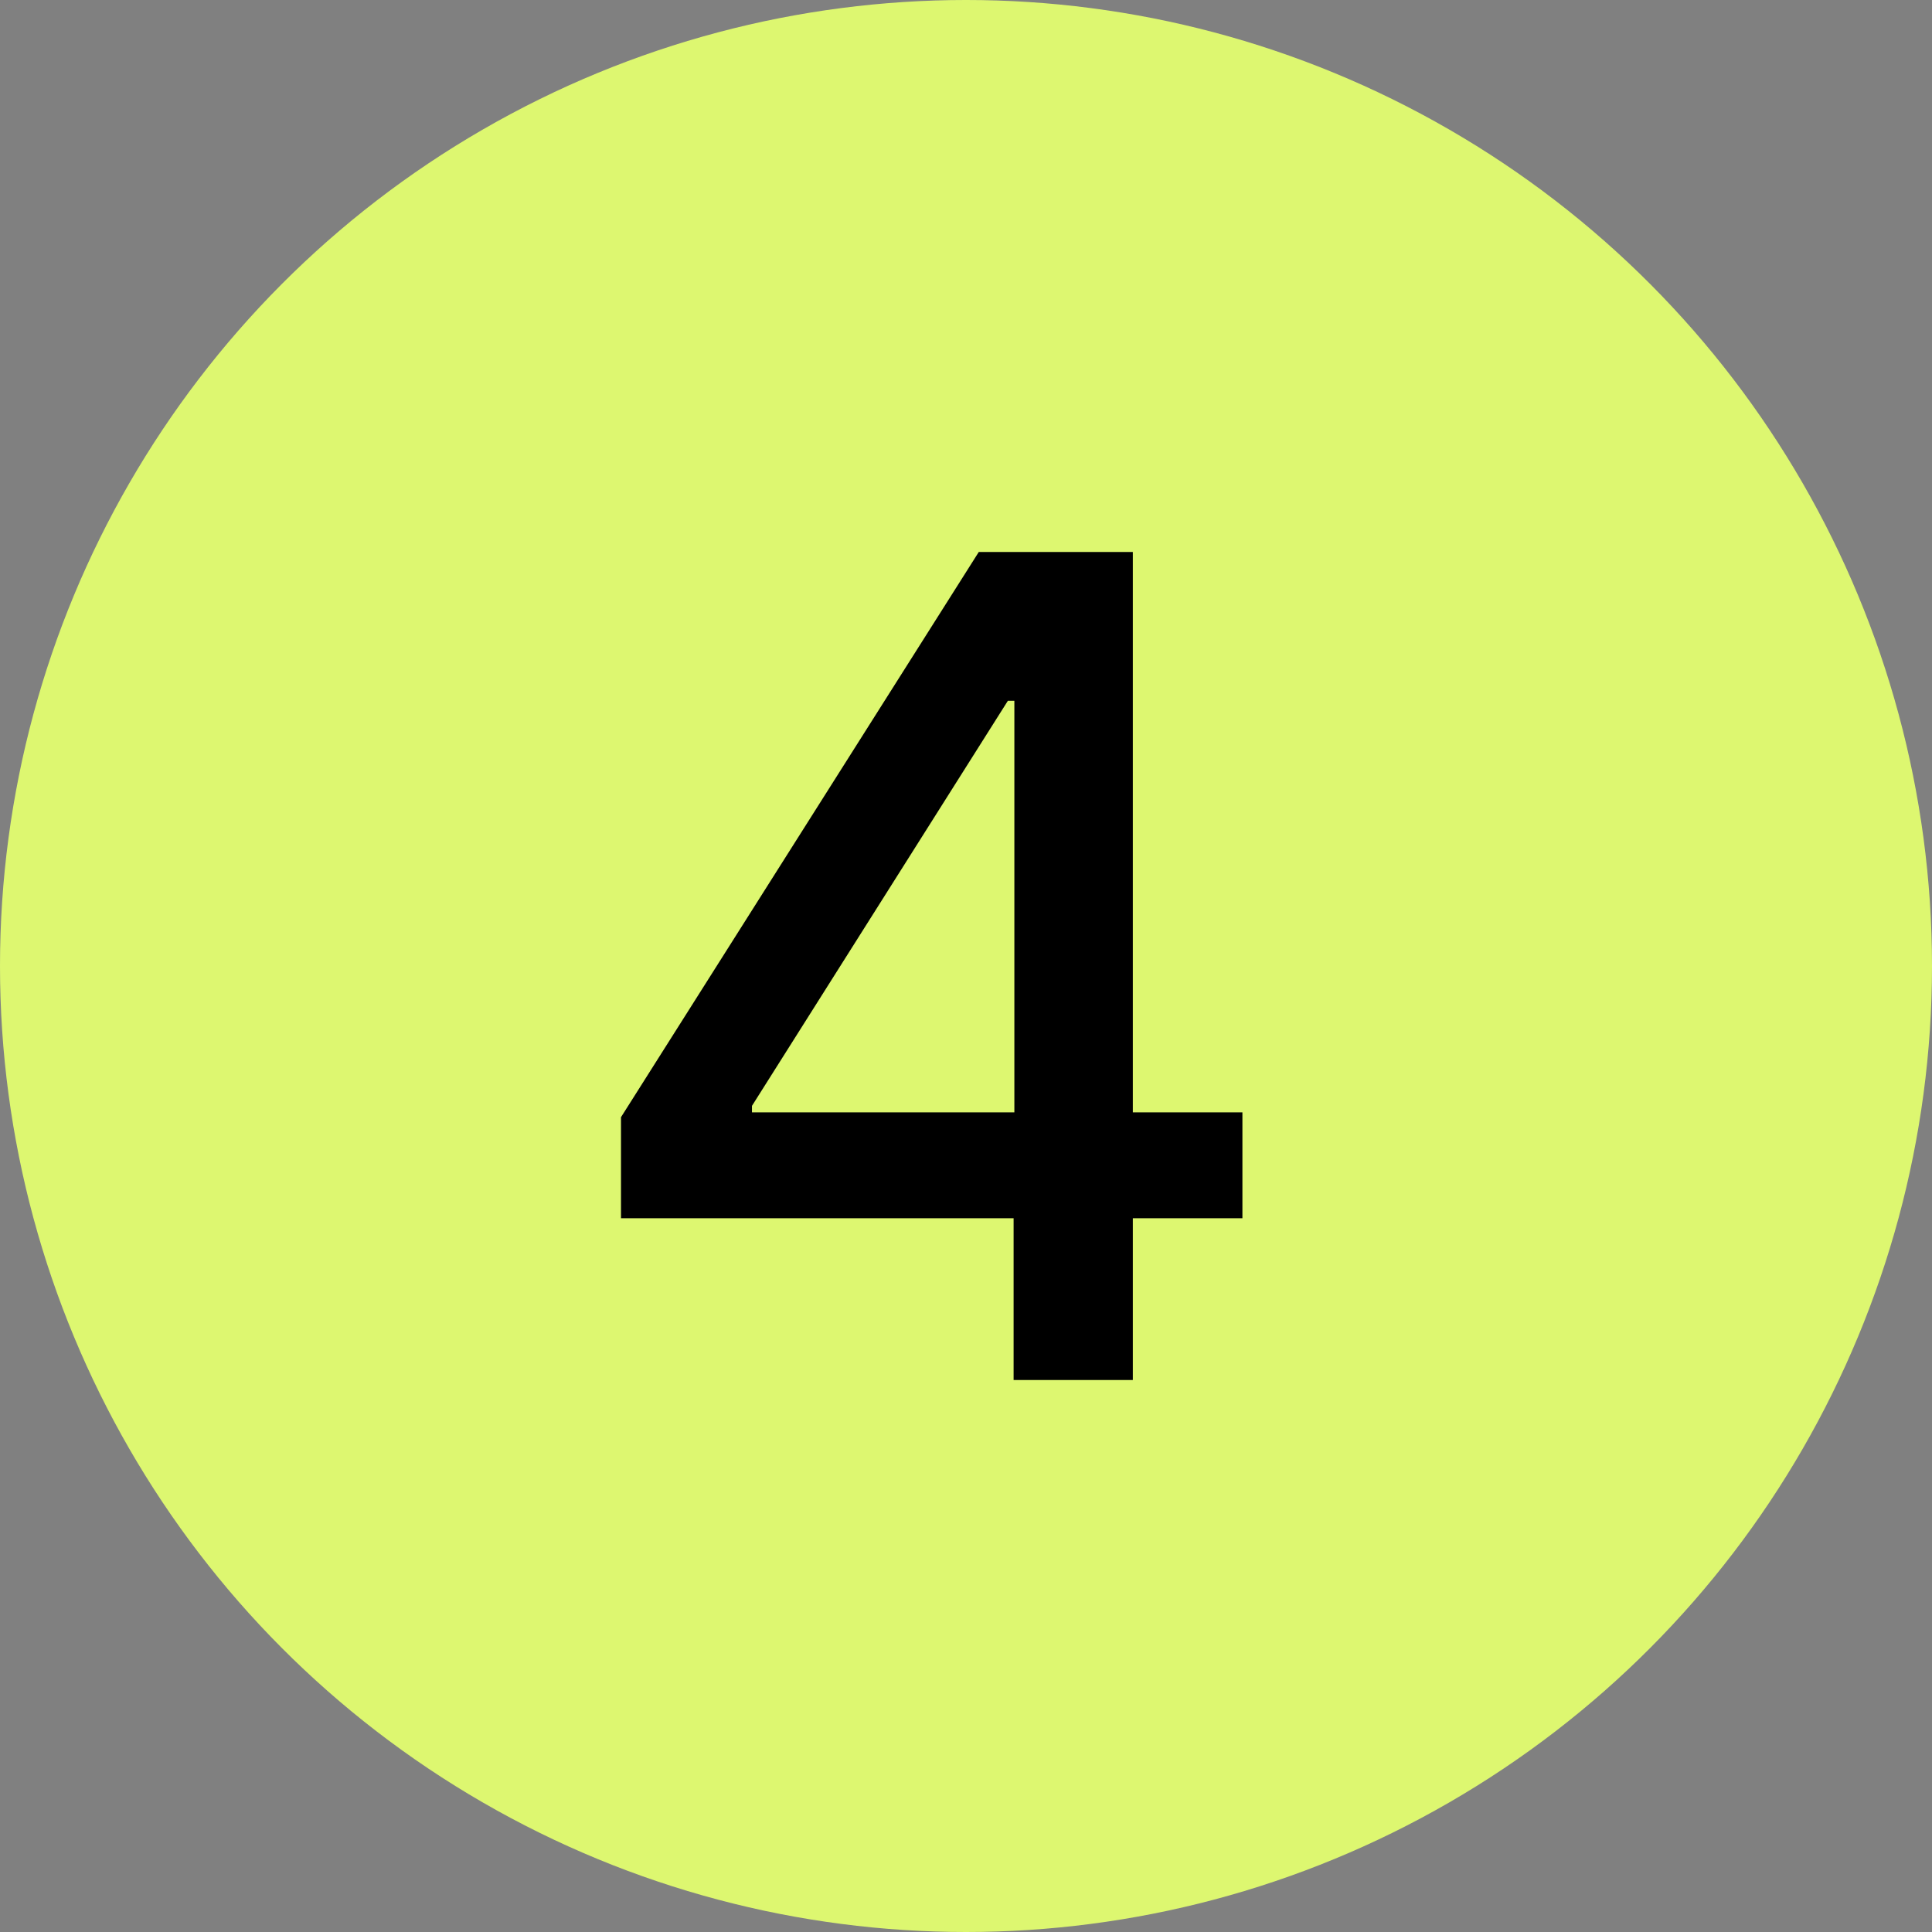
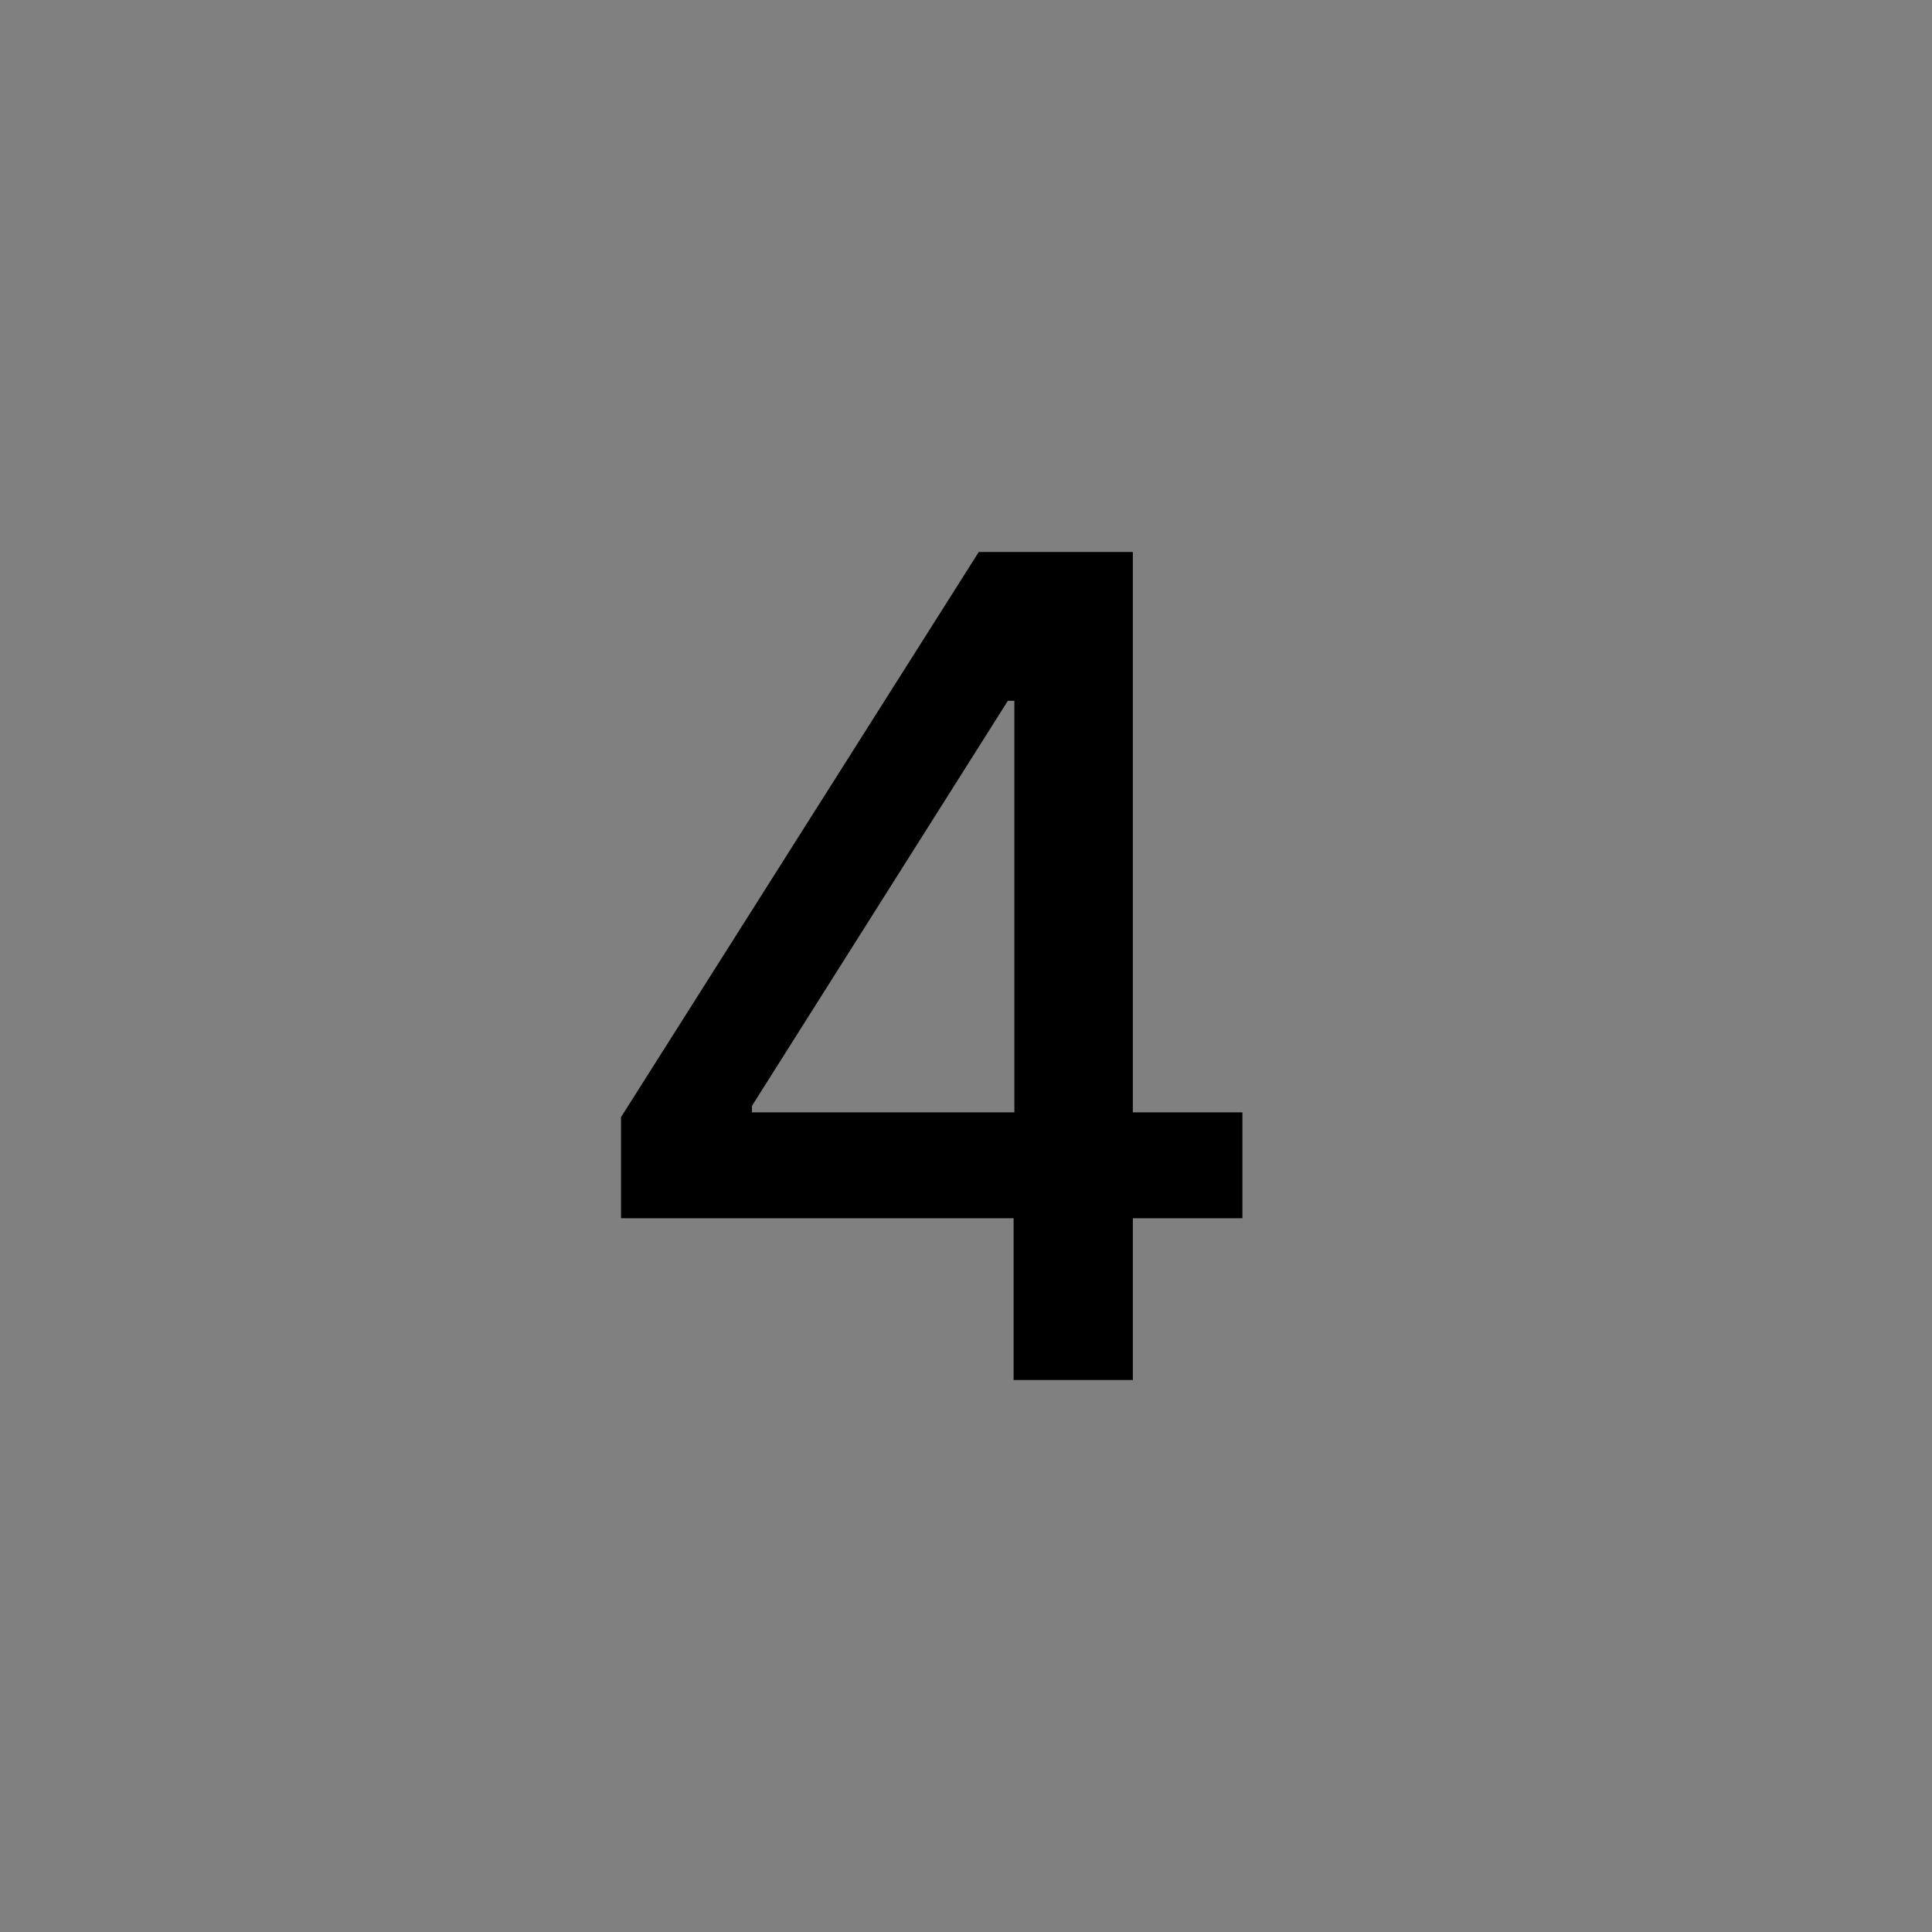
<svg xmlns="http://www.w3.org/2000/svg" width="28" height="28" viewBox="0 0 28 28" fill="none">
  <rect x="0" y="0" width="28" height="28" fill="#808080" stroke="none" />
-   <circle cx="14" cy="14" r="14" fill="#DDF770" />
-   <path d="M9 17.656V16.191L14.185 8H15.34V10.156H14.607L10.898 16.027V16.121H18.006V17.656H9ZM14.69 20V17.211L14.701 16.543V8H16.418V20H14.69Z" fill="black" />
+   <path d="M9 17.656V16.191L14.185 8H15.34V10.156H14.607L10.898 16.027V16.121H18.006V17.656H9ZM14.69 20V17.211L14.701 16.543V8H16.418V20Z" fill="black" />
</svg>